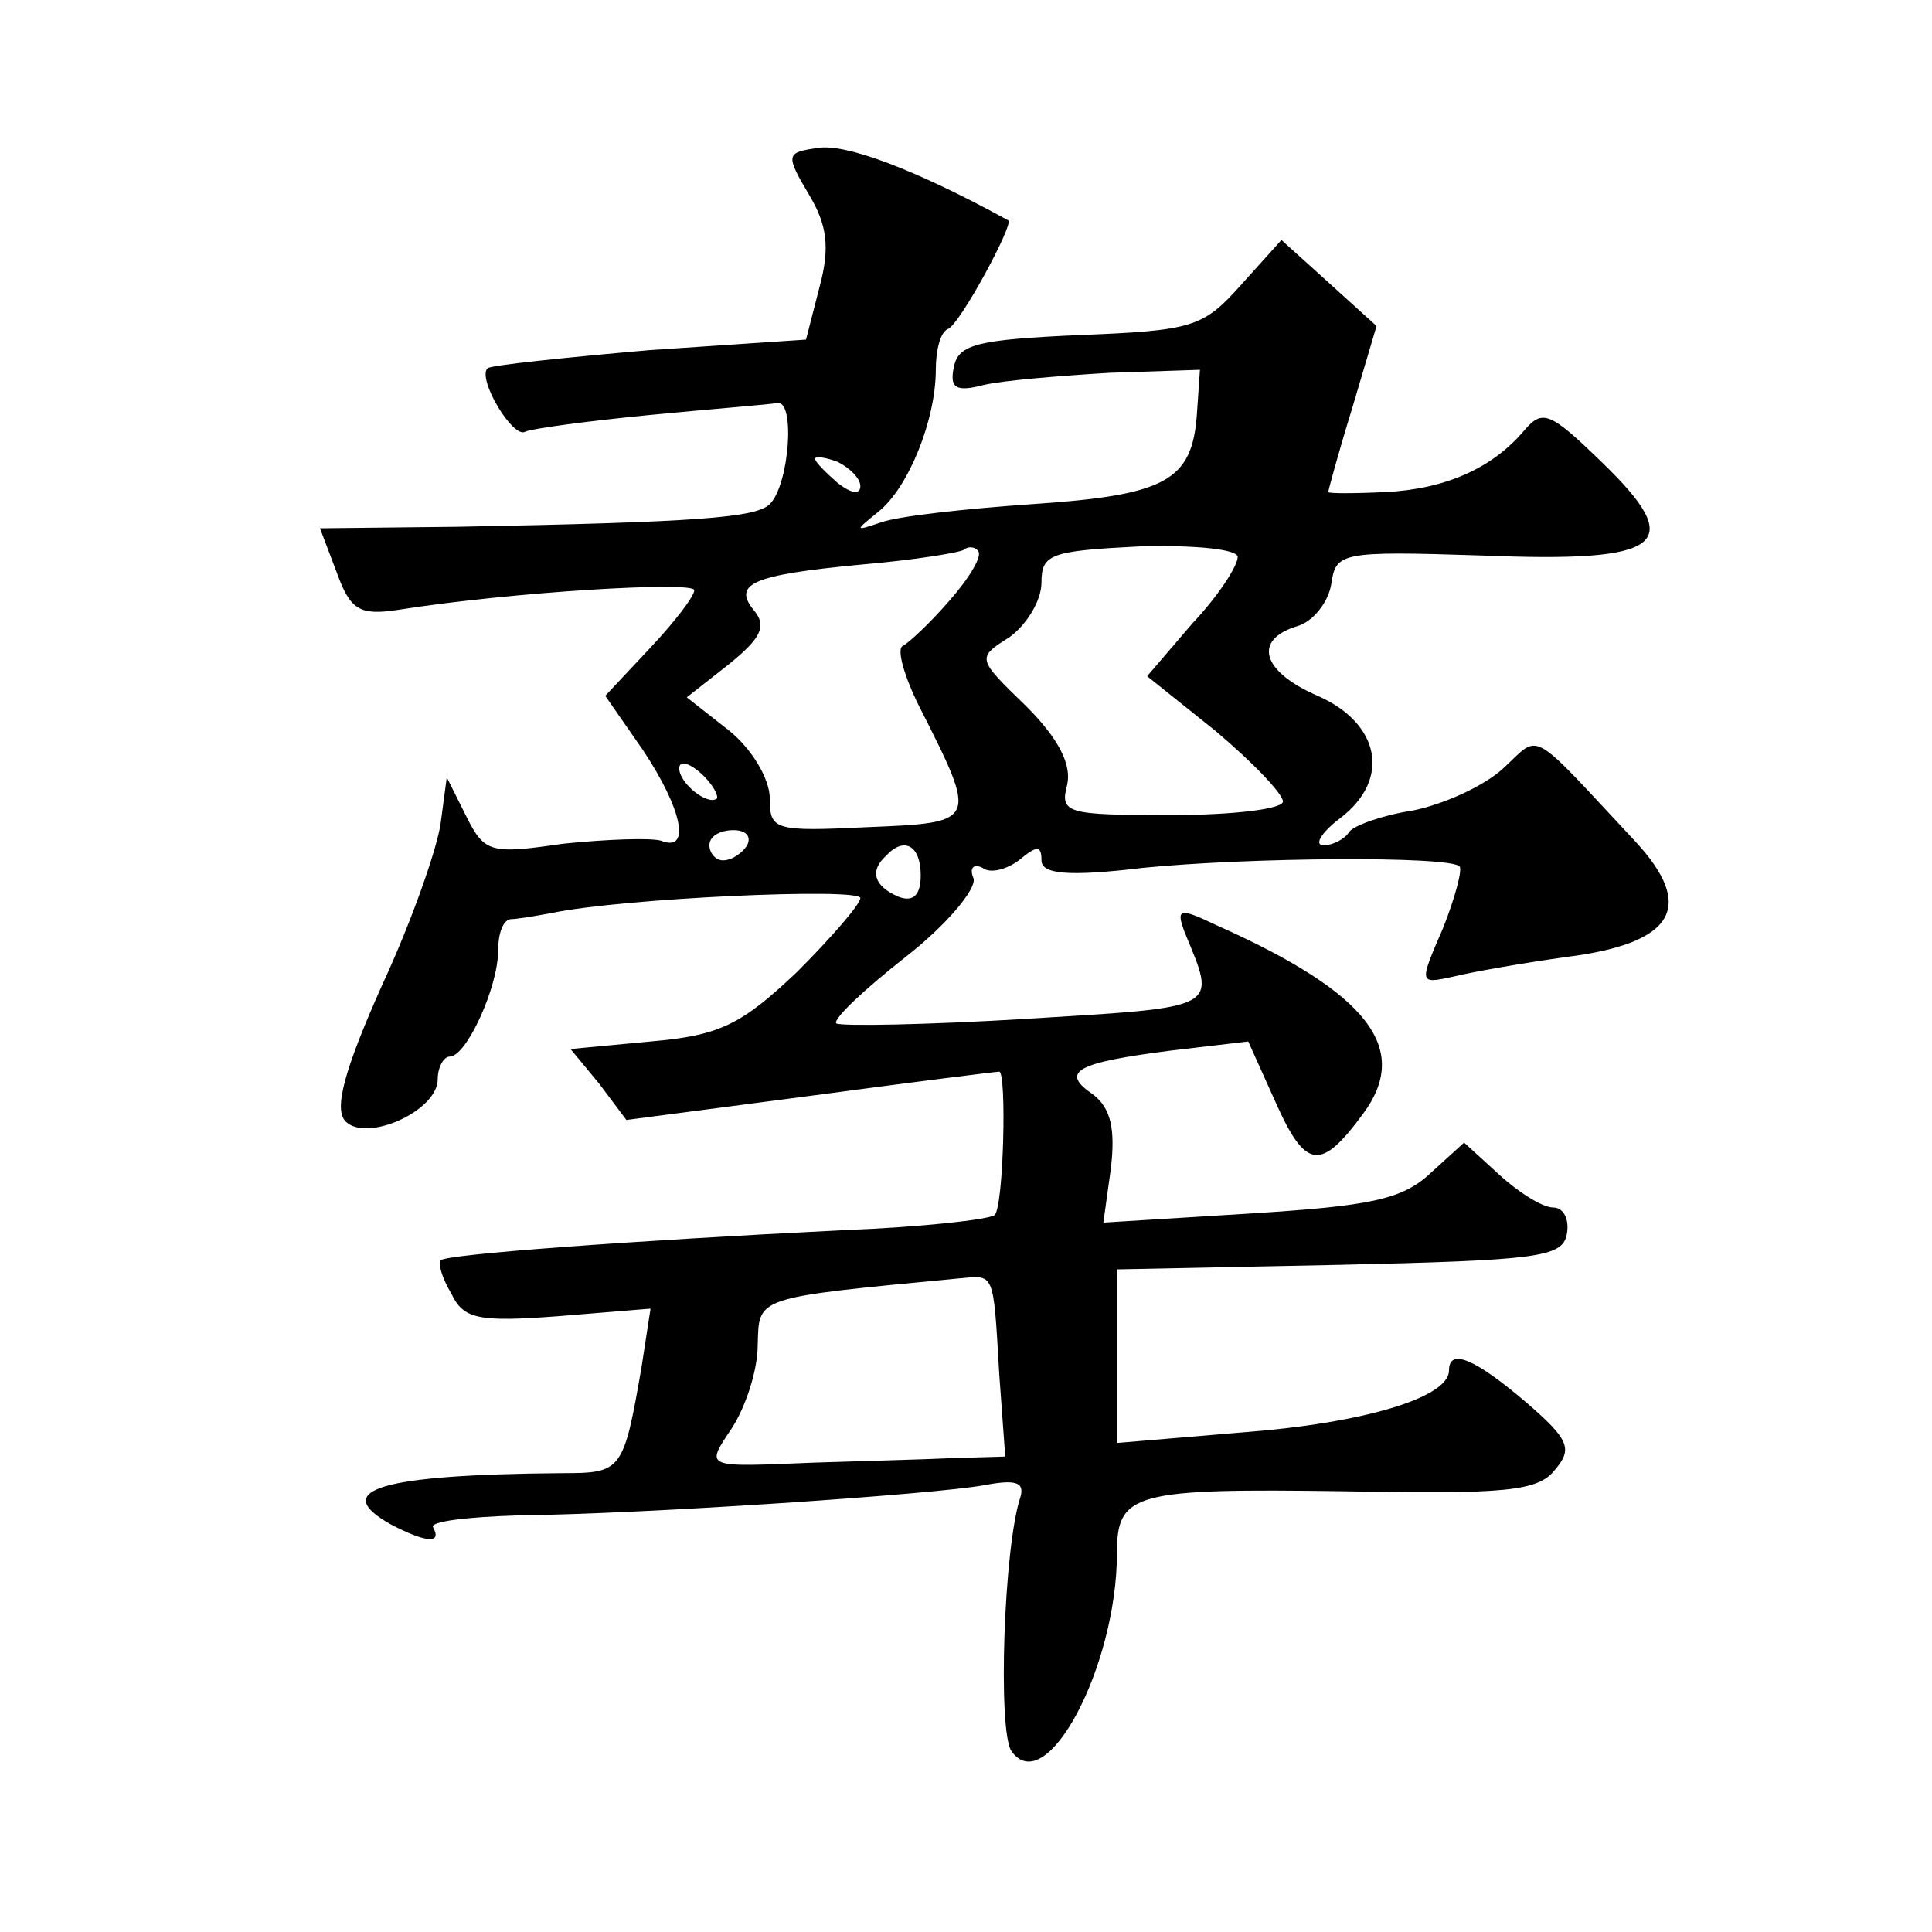
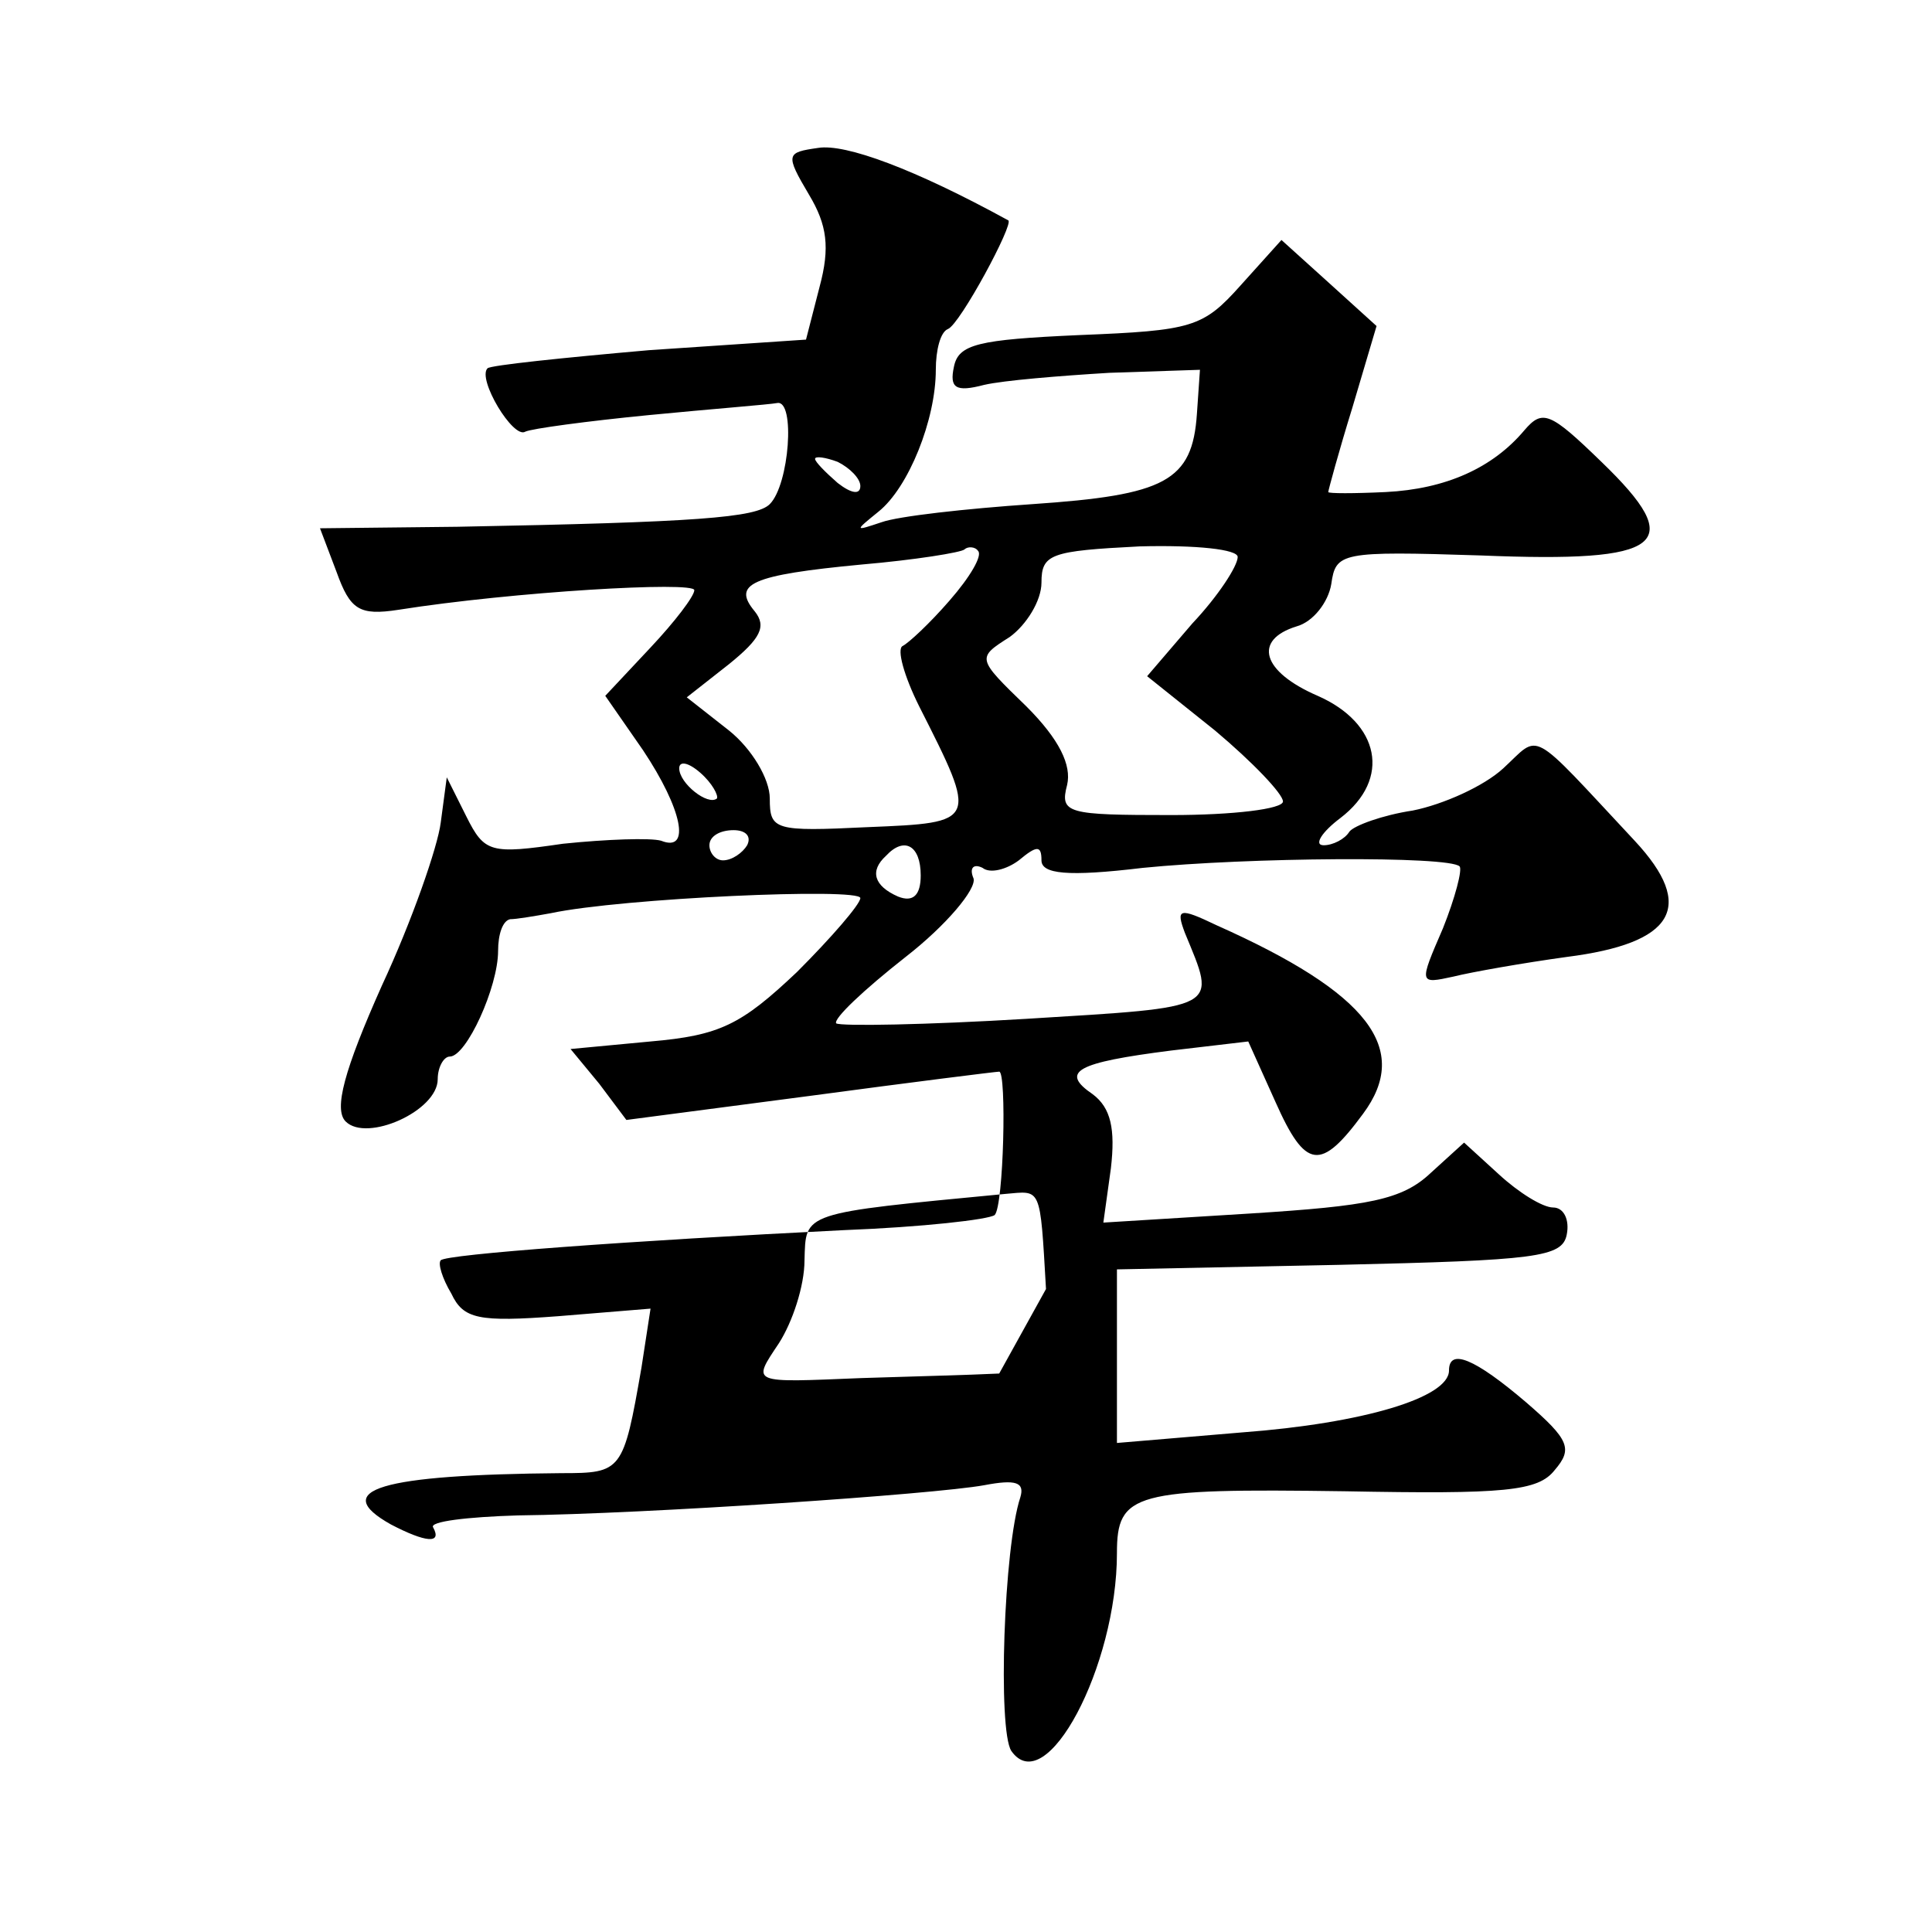
<svg xmlns="http://www.w3.org/2000/svg" version="1.0" width="128pt" height="128pt" viewBox="0 0 128 128" preserveAspectRatio="xMidYMid meet">
  <g transform="translate(0,128) scale(0.1,-0.1)" fill="#0" stroke="none">
-     <path d="M542 1182 c-21 -3 -22 -4 -6 -31 12 -20 14 -35 7 -61 l-9 -35 -104 -7 c-57 -5 -105 -10 -107 -12 -7 -7 17 -47 25 -42 4 2 41 7 82 11 41 4 80 7 85 8 12 2 8 -54 -5 -67 -9 -9 -48 -12 -207 -15 l-91 -1 11 -29 c9 -25 15 -29 41 -25 76 12 196 19 196 13 0 -4 -13 -21 -29 -38 l-30 -32 25 -36 c26 -39 32 -68 12 -60 -7 2 -36 1 -65 -2 -48 -7 -52 -6 -64 18 l-13 26 -4 -30 c-2 -16 -19 -65 -39 -108 -25 -56 -32 -82 -24 -90 14 -14 61 7 61 28 0 8 4 15 8 15 11 0 32 46 32 70 0 11 3 20 8 21 4 0 16 2 27 4 47 10 205 17 205 10 0 -4 -19 -26 -42 -49 -37 -35 -51 -42 -97 -46 l-53 -5 19 -23 18 -24 122 16 c67 9 123 16 125 16 5 0 3 -89 -3 -95 -4 -3 -48 -8 -100 -10 -141 -7 -264 -16 -267 -20 -2 -2 1 -12 7 -22 8 -17 18 -19 71 -15 l61 5 -6 -39 c-12 -69 -13 -70 -53 -70 -120 -1 -154 -11 -113 -34 23 -12 34 -13 28 -2 -3 4 23 7 56 8 86 1 276 14 309 20 21 4 27 2 24 -8 -11 -33 -15 -154 -6 -168 23 -33 70 56 70 131 0 40 11 43 151 41 106 -2 128 0 139 14 12 14 10 20 -19 45 -34 29 -51 36 -51 21 0 -18 -57 -35 -137 -41 l-83 -7 0 58 0 57 147 3 c131 3 148 5 151 20 2 10 -2 18 -9 18 -7 0 -23 10 -36 22 l-23 21 -22 -20 c-19 -18 -41 -22 -120 -27 l-97 -6 5 36 c3 26 0 40 -12 49 -22 15 -11 21 52 29 l51 6 18 -40 c20 -45 30 -46 58 -8 32 43 4 80 -97 125 -25 12 -27 11 -21 -5 21 -51 25 -49 -105 -57 -66 -4 -123 -5 -126 -3 -2 3 18 22 46 44 27 21 47 45 45 52 -3 7 0 10 6 7 5 -4 16 -1 24 5 12 10 15 10 15 0 0 -9 17 -11 67 -5 70 7 203 8 210 1 2 -2 -3 -21 -11 -41 -16 -37 -16 -37 7 -32 12 3 46 9 75 13 71 9 86 33 45 77 -71 76 -62 71 -87 48 -13 -12 -40 -24 -60 -28 -20 -3 -39 -10 -42 -14 -3 -5 -11 -9 -17 -9 -7 0 -1 9 11 18 34 26 26 63 -15 81 -37 16 -43 37 -14 46 11 3 21 16 23 28 3 21 6 22 99 19 122 -5 137 7 80 62 -34 33 -39 35 -51 21 -21 -25 -52 -39 -92 -41 -21 -1 -38 -1 -38 0 0 1 7 27 16 56 l16 54 -32 29 -31 28 -27 -30 c-25 -28 -32 -30 -107 -33 -67 -3 -80 -6 -83 -21 -3 -14 1 -17 20 -12 13 3 50 6 83 8 l60 2 -2 -29 c-3 -45 -21 -54 -109 -60 -44 -3 -89 -8 -100 -12 -18 -6 -18 -6 -2 7 20 16 38 61 38 94 0 13 3 25 8 27 8 3 44 70 40 72 -62 34 -108 51 -126 48z m28 -224 c0 -6 -6 -5 -15 2 -8 7 -15 14 -15 16 0 2 7 1 15 -2 8 -4 15 -11 15 -16z m59 -76 c-13 -15 -27 -28 -31 -30 -4 -2 1 -20 11 -40 39 -77 39 -77 -34 -80 -62 -3 -65 -2 -65 19 0 13 -12 33 -27 45 l-28 22 28 22 c21 17 25 25 17 35 -15 18 -3 24 71 31 35 3 66 8 68 10 2 2 7 2 9 -1 3 -3 -5 -17 -19 -33z m191 29 c0 -6 -13 -26 -30 -44 l-30 -35 45 -36 c25 -21 45 -42 45 -47 0 -5 -33 -9 -74 -9 -69 0 -74 1 -69 20 3 13 -5 30 -27 52 -33 32 -33 32 -11 46 11 8 21 24 21 36 0 19 6 21 65 24 38 1 65 -2 65 -7z m-345 -160 c-6 -5 -25 10 -25 20 0 5 6 4 14 -3 8 -7 12 -15 11 -17z m20 -31 c-3 -5 -10 -10 -16 -10 -5 0 -9 5 -9 10 0 6 7 10 16 10 8 0 12 -4 9 -10z m115 -20 c0 -13 -5 -18 -15 -14 -16 7 -19 17 -8 27 12 13 23 7 23 -13z m52 -330 l4 -55 -35 -1 c-20 -1 -61 -2 -91 -3 -74 -3 -73 -4 -55 23 9 14 17 38 17 55 1 32 -3 31 133 44 24 2 23 6 27 -63z" />
+     <path d="M542 1182 c-21 -3 -22 -4 -6 -31 12 -20 14 -35 7 -61 l-9 -35 -104 -7 c-57 -5 -105 -10 -107 -12 -7 -7 17 -47 25 -42 4 2 41 7 82 11 41 4 80 7 85 8 12 2 8 -54 -5 -67 -9 -9 -48 -12 -207 -15 l-91 -1 11 -29 c9 -25 15 -29 41 -25 76 12 196 19 196 13 0 -4 -13 -21 -29 -38 l-30 -32 25 -36 c26 -39 32 -68 12 -60 -7 2 -36 1 -65 -2 -48 -7 -52 -6 -64 18 l-13 26 -4 -30 c-2 -16 -19 -65 -39 -108 -25 -56 -32 -82 -24 -90 14 -14 61 7 61 28 0 8 4 15 8 15 11 0 32 46 32 70 0 11 3 20 8 21 4 0 16 2 27 4 47 10 205 17 205 10 0 -4 -19 -26 -42 -49 -37 -35 -51 -42 -97 -46 l-53 -5 19 -23 18 -24 122 16 c67 9 123 16 125 16 5 0 3 -89 -3 -95 -4 -3 -48 -8 -100 -10 -141 -7 -264 -16 -267 -20 -2 -2 1 -12 7 -22 8 -17 18 -19 71 -15 l61 5 -6 -39 c-12 -69 -13 -70 -53 -70 -120 -1 -154 -11 -113 -34 23 -12 34 -13 28 -2 -3 4 23 7 56 8 86 1 276 14 309 20 21 4 27 2 24 -8 -11 -33 -15 -154 -6 -168 23 -33 70 56 70 131 0 40 11 43 151 41 106 -2 128 0 139 14 12 14 10 20 -19 45 -34 29 -51 36 -51 21 0 -18 -57 -35 -137 -41 l-83 -7 0 58 0 57 147 3 c131 3 148 5 151 20 2 10 -2 18 -9 18 -7 0 -23 10 -36 22 l-23 21 -22 -20 c-19 -18 -41 -22 -120 -27 l-97 -6 5 36 c3 26 0 40 -12 49 -22 15 -11 21 52 29 l51 6 18 -40 c20 -45 30 -46 58 -8 32 43 4 80 -97 125 -25 12 -27 11 -21 -5 21 -51 25 -49 -105 -57 -66 -4 -123 -5 -126 -3 -2 3 18 22 46 44 27 21 47 45 45 52 -3 7 0 10 6 7 5 -4 16 -1 24 5 12 10 15 10 15 0 0 -9 17 -11 67 -5 70 7 203 8 210 1 2 -2 -3 -21 -11 -41 -16 -37 -16 -37 7 -32 12 3 46 9 75 13 71 9 86 33 45 77 -71 76 -62 71 -87 48 -13 -12 -40 -24 -60 -28 -20 -3 -39 -10 -42 -14 -3 -5 -11 -9 -17 -9 -7 0 -1 9 11 18 34 26 26 63 -15 81 -37 16 -43 37 -14 46 11 3 21 16 23 28 3 21 6 22 99 19 122 -5 137 7 80 62 -34 33 -39 35 -51 21 -21 -25 -52 -39 -92 -41 -21 -1 -38 -1 -38 0 0 1 7 27 16 56 l16 54 -32 29 -31 28 -27 -30 c-25 -28 -32 -30 -107 -33 -67 -3 -80 -6 -83 -21 -3 -14 1 -17 20 -12 13 3 50 6 83 8 l60 2 -2 -29 c-3 -45 -21 -54 -109 -60 -44 -3 -89 -8 -100 -12 -18 -6 -18 -6 -2 7 20 16 38 61 38 94 0 13 3 25 8 27 8 3 44 70 40 72 -62 34 -108 51 -126 48z m28 -224 c0 -6 -6 -5 -15 2 -8 7 -15 14 -15 16 0 2 7 1 15 -2 8 -4 15 -11 15 -16z m59 -76 c-13 -15 -27 -28 -31 -30 -4 -2 1 -20 11 -40 39 -77 39 -77 -34 -80 -62 -3 -65 -2 -65 19 0 13 -12 33 -27 45 l-28 22 28 22 c21 17 25 25 17 35 -15 18 -3 24 71 31 35 3 66 8 68 10 2 2 7 2 9 -1 3 -3 -5 -17 -19 -33z m191 29 c0 -6 -13 -26 -30 -44 l-30 -35 45 -36 c25 -21 45 -42 45 -47 0 -5 -33 -9 -74 -9 -69 0 -74 1 -69 20 3 13 -5 30 -27 52 -33 32 -33 32 -11 46 11 8 21 24 21 36 0 19 6 21 65 24 38 1 65 -2 65 -7z m-345 -160 c-6 -5 -25 10 -25 20 0 5 6 4 14 -3 8 -7 12 -15 11 -17z m20 -31 c-3 -5 -10 -10 -16 -10 -5 0 -9 5 -9 10 0 6 7 10 16 10 8 0 12 -4 9 -10z m115 -20 c0 -13 -5 -18 -15 -14 -16 7 -19 17 -8 27 12 13 23 7 23 -13z m52 -330 c-20 -1 -61 -2 -91 -3 -74 -3 -73 -4 -55 23 9 14 17 38 17 55 1 32 -3 31 133 44 24 2 23 6 27 -63z" />
  </g>
</svg>